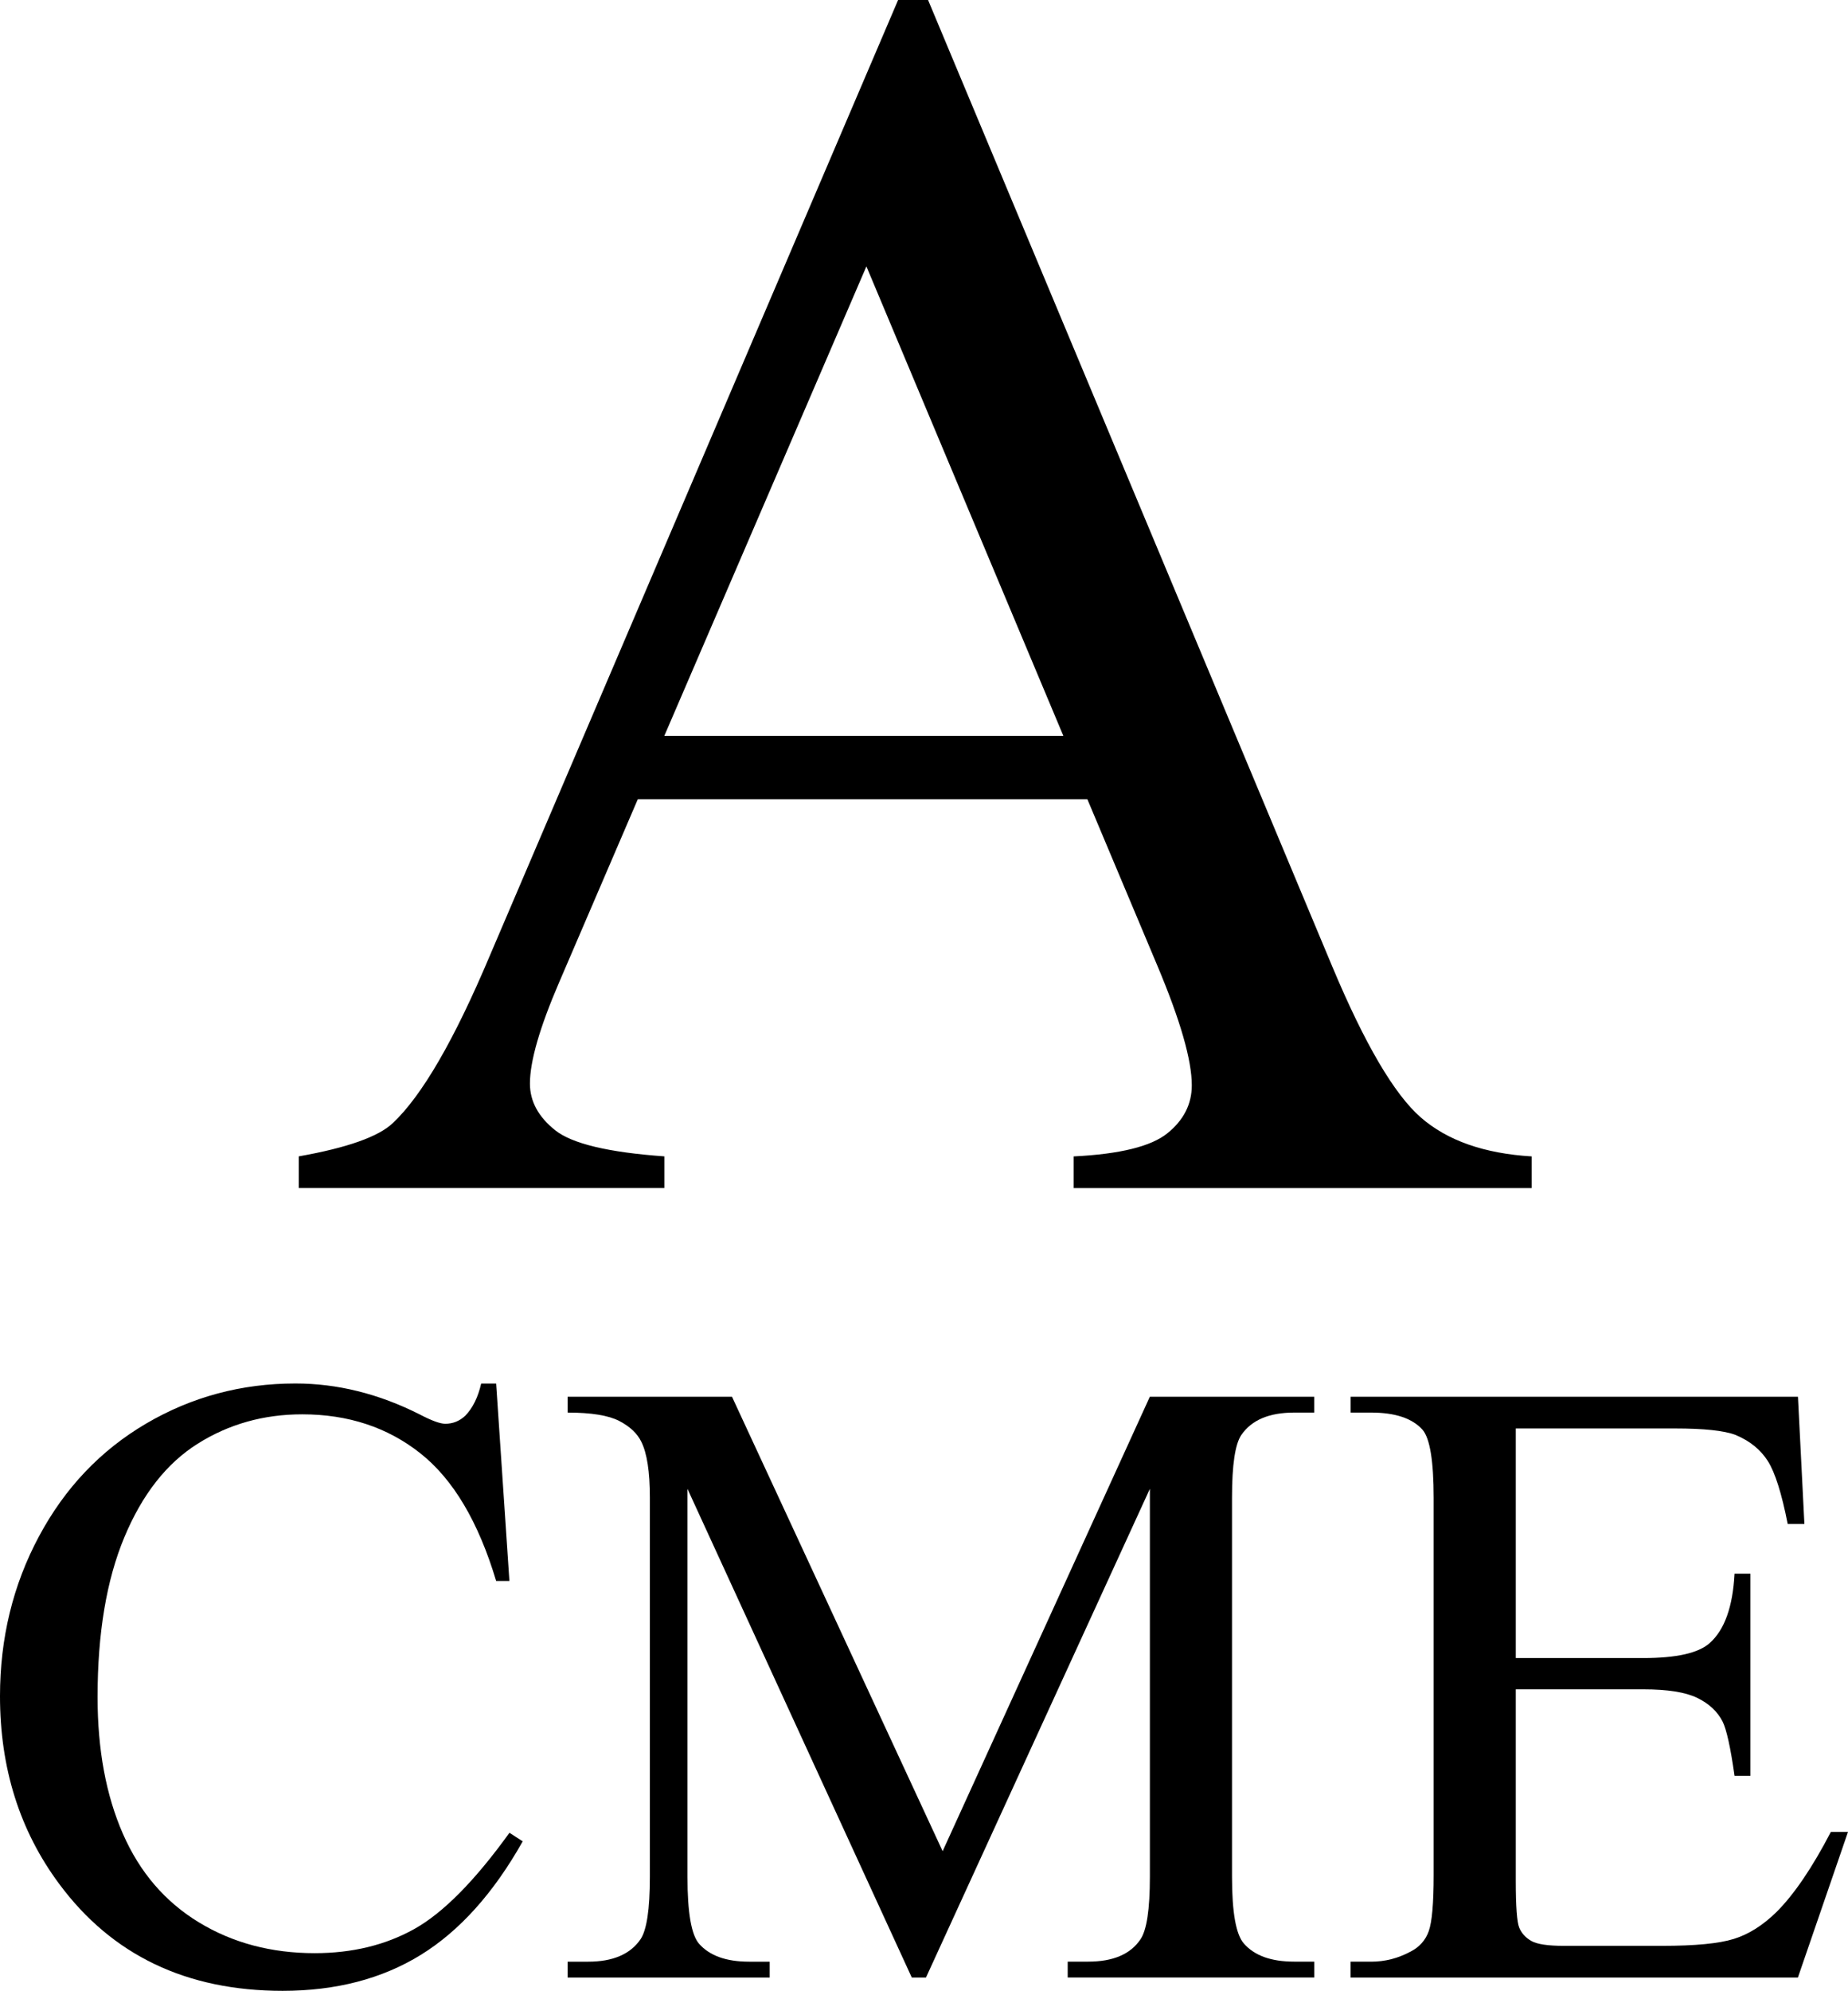
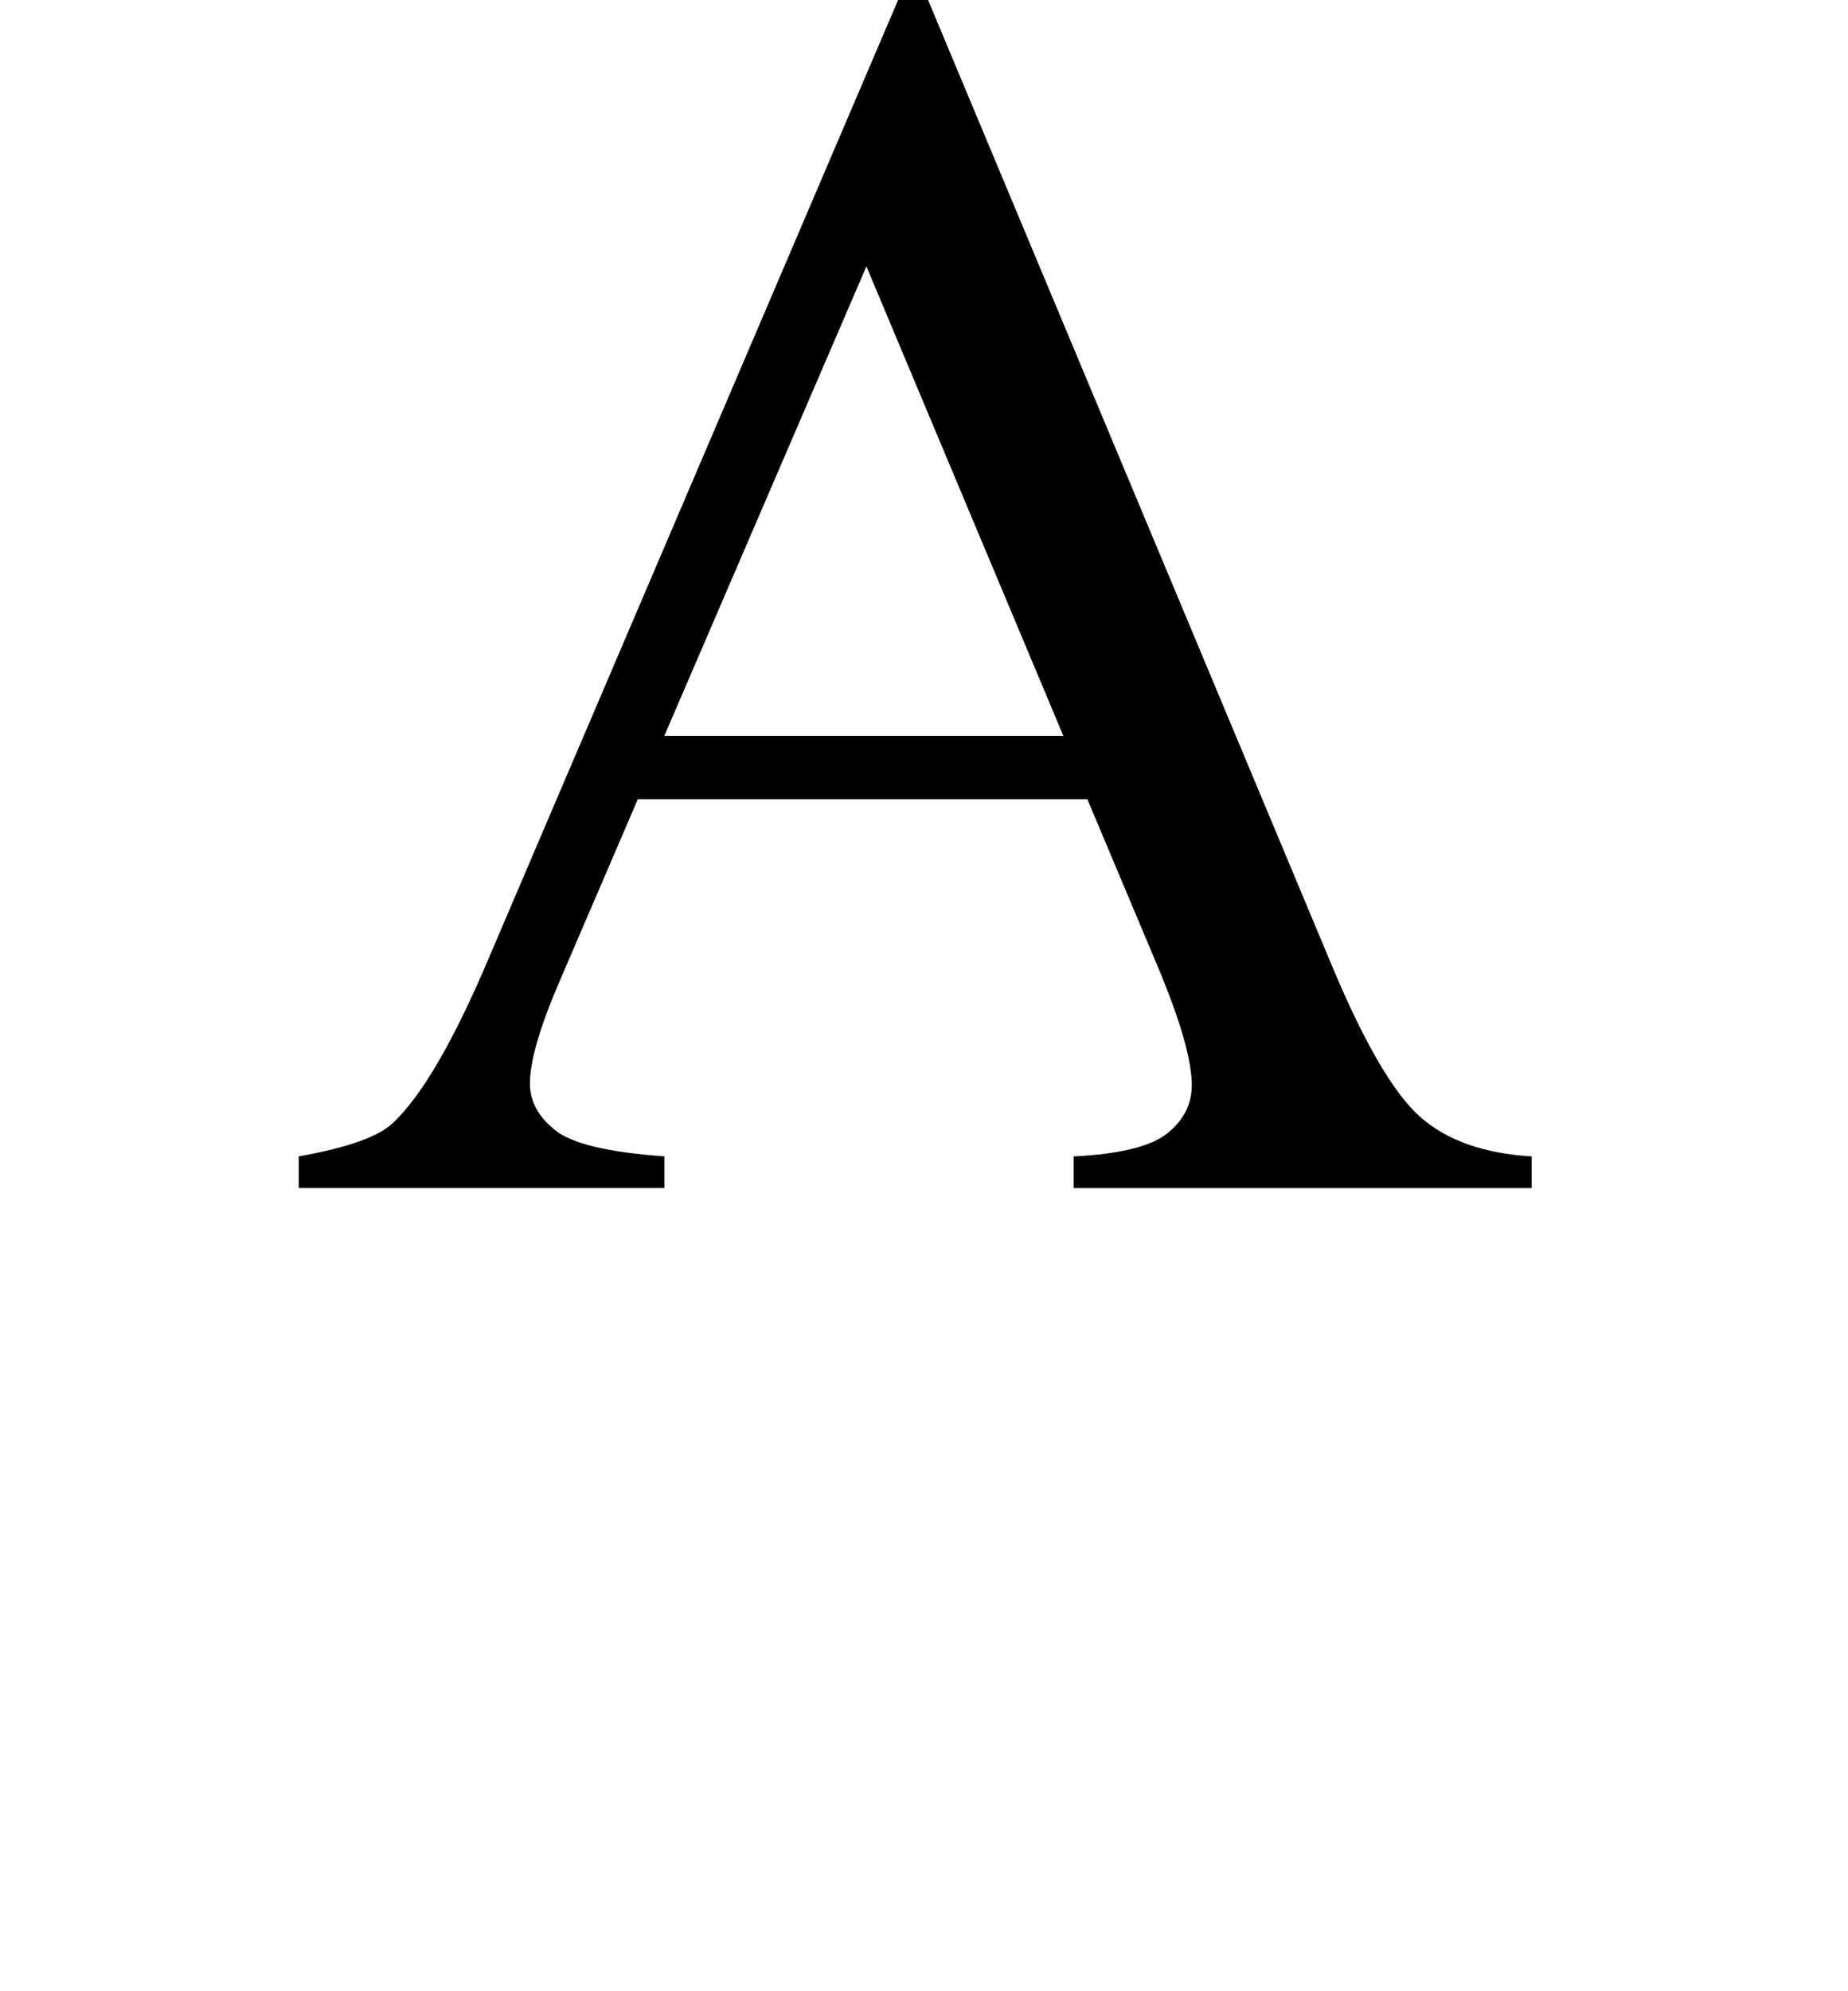
<svg xmlns="http://www.w3.org/2000/svg" id="Laag_1" data-name="Laag 1" viewBox="0 0 381.82 411.11">
  <defs>
    <style>
      .cls-1 {
        fill: #000000;
      }
    </style>
  </defs>
  <path class="cls-1" d="M224.65,165.04h-92.87l-16.27,37.85c-4.01,9.32-6.02,16.27-6.02,20.87,0,3.66,1.74,6.87,5.22,9.64,3.48,2.77,10.99,4.57,22.55,5.39v6.54H61.73v-6.54c10.02-1.77,16.51-4.07,19.46-6.9,6.01-5.66,12.68-17.16,19.99-34.49L185.56,0h6.19l83.49,199.53c6.72,16.04,12.83,26.44,18.31,31.22,5.48,4.78,13.12,7.46,22.91,8.05v6.54h-94.63v-6.54c9.55-.47,16.01-2.06,19.37-4.78,3.36-2.71,5.04-6.01,5.04-9.91,0-5.19-2.36-13.38-7.07-24.59l-14.51-34.49ZM219.7,151.95l-40.69-96.94-41.75,96.94h82.43Z" />
  <g>
-     <path class="cls-1" d="M102.51,285.7l2.74,40.77h-2.74c-3.66-12.21-8.87-20.99-15.66-26.36-6.78-5.37-14.92-8.05-24.41-8.05-7.96,0-15.16,2.02-21.58,6.06-6.43,4.04-11.48,10.48-15.17,19.33-3.69,8.84-5.53,19.84-5.53,32.99,0,10.85,1.74,20.25,5.22,28.21,3.48,7.96,8.71,14.06,15.7,18.31,6.99,4.25,14.96,6.37,23.93,6.37,7.78,0,14.65-1.67,20.61-5,5.95-3.33,12.5-9.95,19.64-19.86l2.74,1.77c-6.01,10.67-13.03,18.49-21.05,23.44-8.02,4.95-17.54,7.43-28.57,7.43-19.87,0-35.26-7.37-46.17-22.11-8.14-10.97-12.21-23.88-12.21-38.74,0-11.97,2.68-22.97,8.05-32.99,5.36-10.02,12.75-17.79,22.16-23.31,9.4-5.51,19.68-8.27,30.82-8.27,8.67,0,17.22,2.12,25.65,6.37,2.48,1.3,4.25,1.95,5.31,1.95,1.59,0,2.98-.56,4.16-1.68,1.53-1.59,2.62-3.8,3.27-6.63h3.1Z" />
-     <path class="cls-1" d="M188.39,408.37l-46.35-100.92v80.13c0,7.37.8,11.97,2.39,13.8,2.18,2.48,5.63,3.71,10.35,3.71h4.25v3.27h-41.75v-3.27h4.25c5.07,0,8.67-1.53,10.79-4.6,1.3-1.89,1.95-6.19,1.95-12.91v-78.36c0-5.31-.59-9.14-1.77-11.5-.83-1.71-2.34-3.14-4.56-4.29s-5.76-1.73-10.66-1.73v-3.27h33.96l43.52,93.84,42.81-93.84h33.96v3.27h-4.16c-5.13,0-8.76,1.53-10.88,4.6-1.3,1.89-1.94,6.19-1.94,12.91v78.36c0,7.37.82,11.97,2.48,13.8,2.18,2.48,5.63,3.71,10.35,3.71h4.16v3.27h-50.94v-3.27h4.24c5.13,0,8.73-1.53,10.79-4.6,1.3-1.89,1.95-6.19,1.95-12.91v-80.13l-46.26,100.92h-2.92Z" />
-     <path class="cls-1" d="M313.18,294.98v47.41h26.36c6.84,0,11.41-1.03,13.71-3.1,3.06-2.71,4.77-7.49,5.13-14.33h3.27v41.75h-3.27c-.83-5.84-1.65-9.58-2.48-11.23-1.06-2.06-2.8-3.68-5.22-4.86-2.42-1.18-6.13-1.77-11.14-1.77h-26.36v39.53c0,5.31.24,8.54.71,9.68s1.3,2.06,2.48,2.74c1.18.68,3.42,1.02,6.72,1.02h20.34c6.78,0,11.7-.47,14.77-1.42,3.07-.94,6.02-2.8,8.85-5.57,3.66-3.66,7.4-9.17,11.23-16.54h3.54l-10.35,30.07h-92.42v-3.27h4.24c2.83,0,5.51-.68,8.05-2.03,1.89-.94,3.17-2.36,3.85-4.25.68-1.89,1.02-5.75,1.02-11.59v-77.92c0-7.61-.77-12.29-2.3-14.06-2.12-2.36-5.66-3.54-10.61-3.54h-4.24v-3.27h92.42l1.33,26.27h-3.45c-1.24-6.31-2.61-10.64-4.11-13-1.5-2.36-3.73-4.16-6.68-5.39-2.36-.89-6.52-1.33-12.47-1.33h-32.9Z" />
-   </g>
+     </g>
</svg>